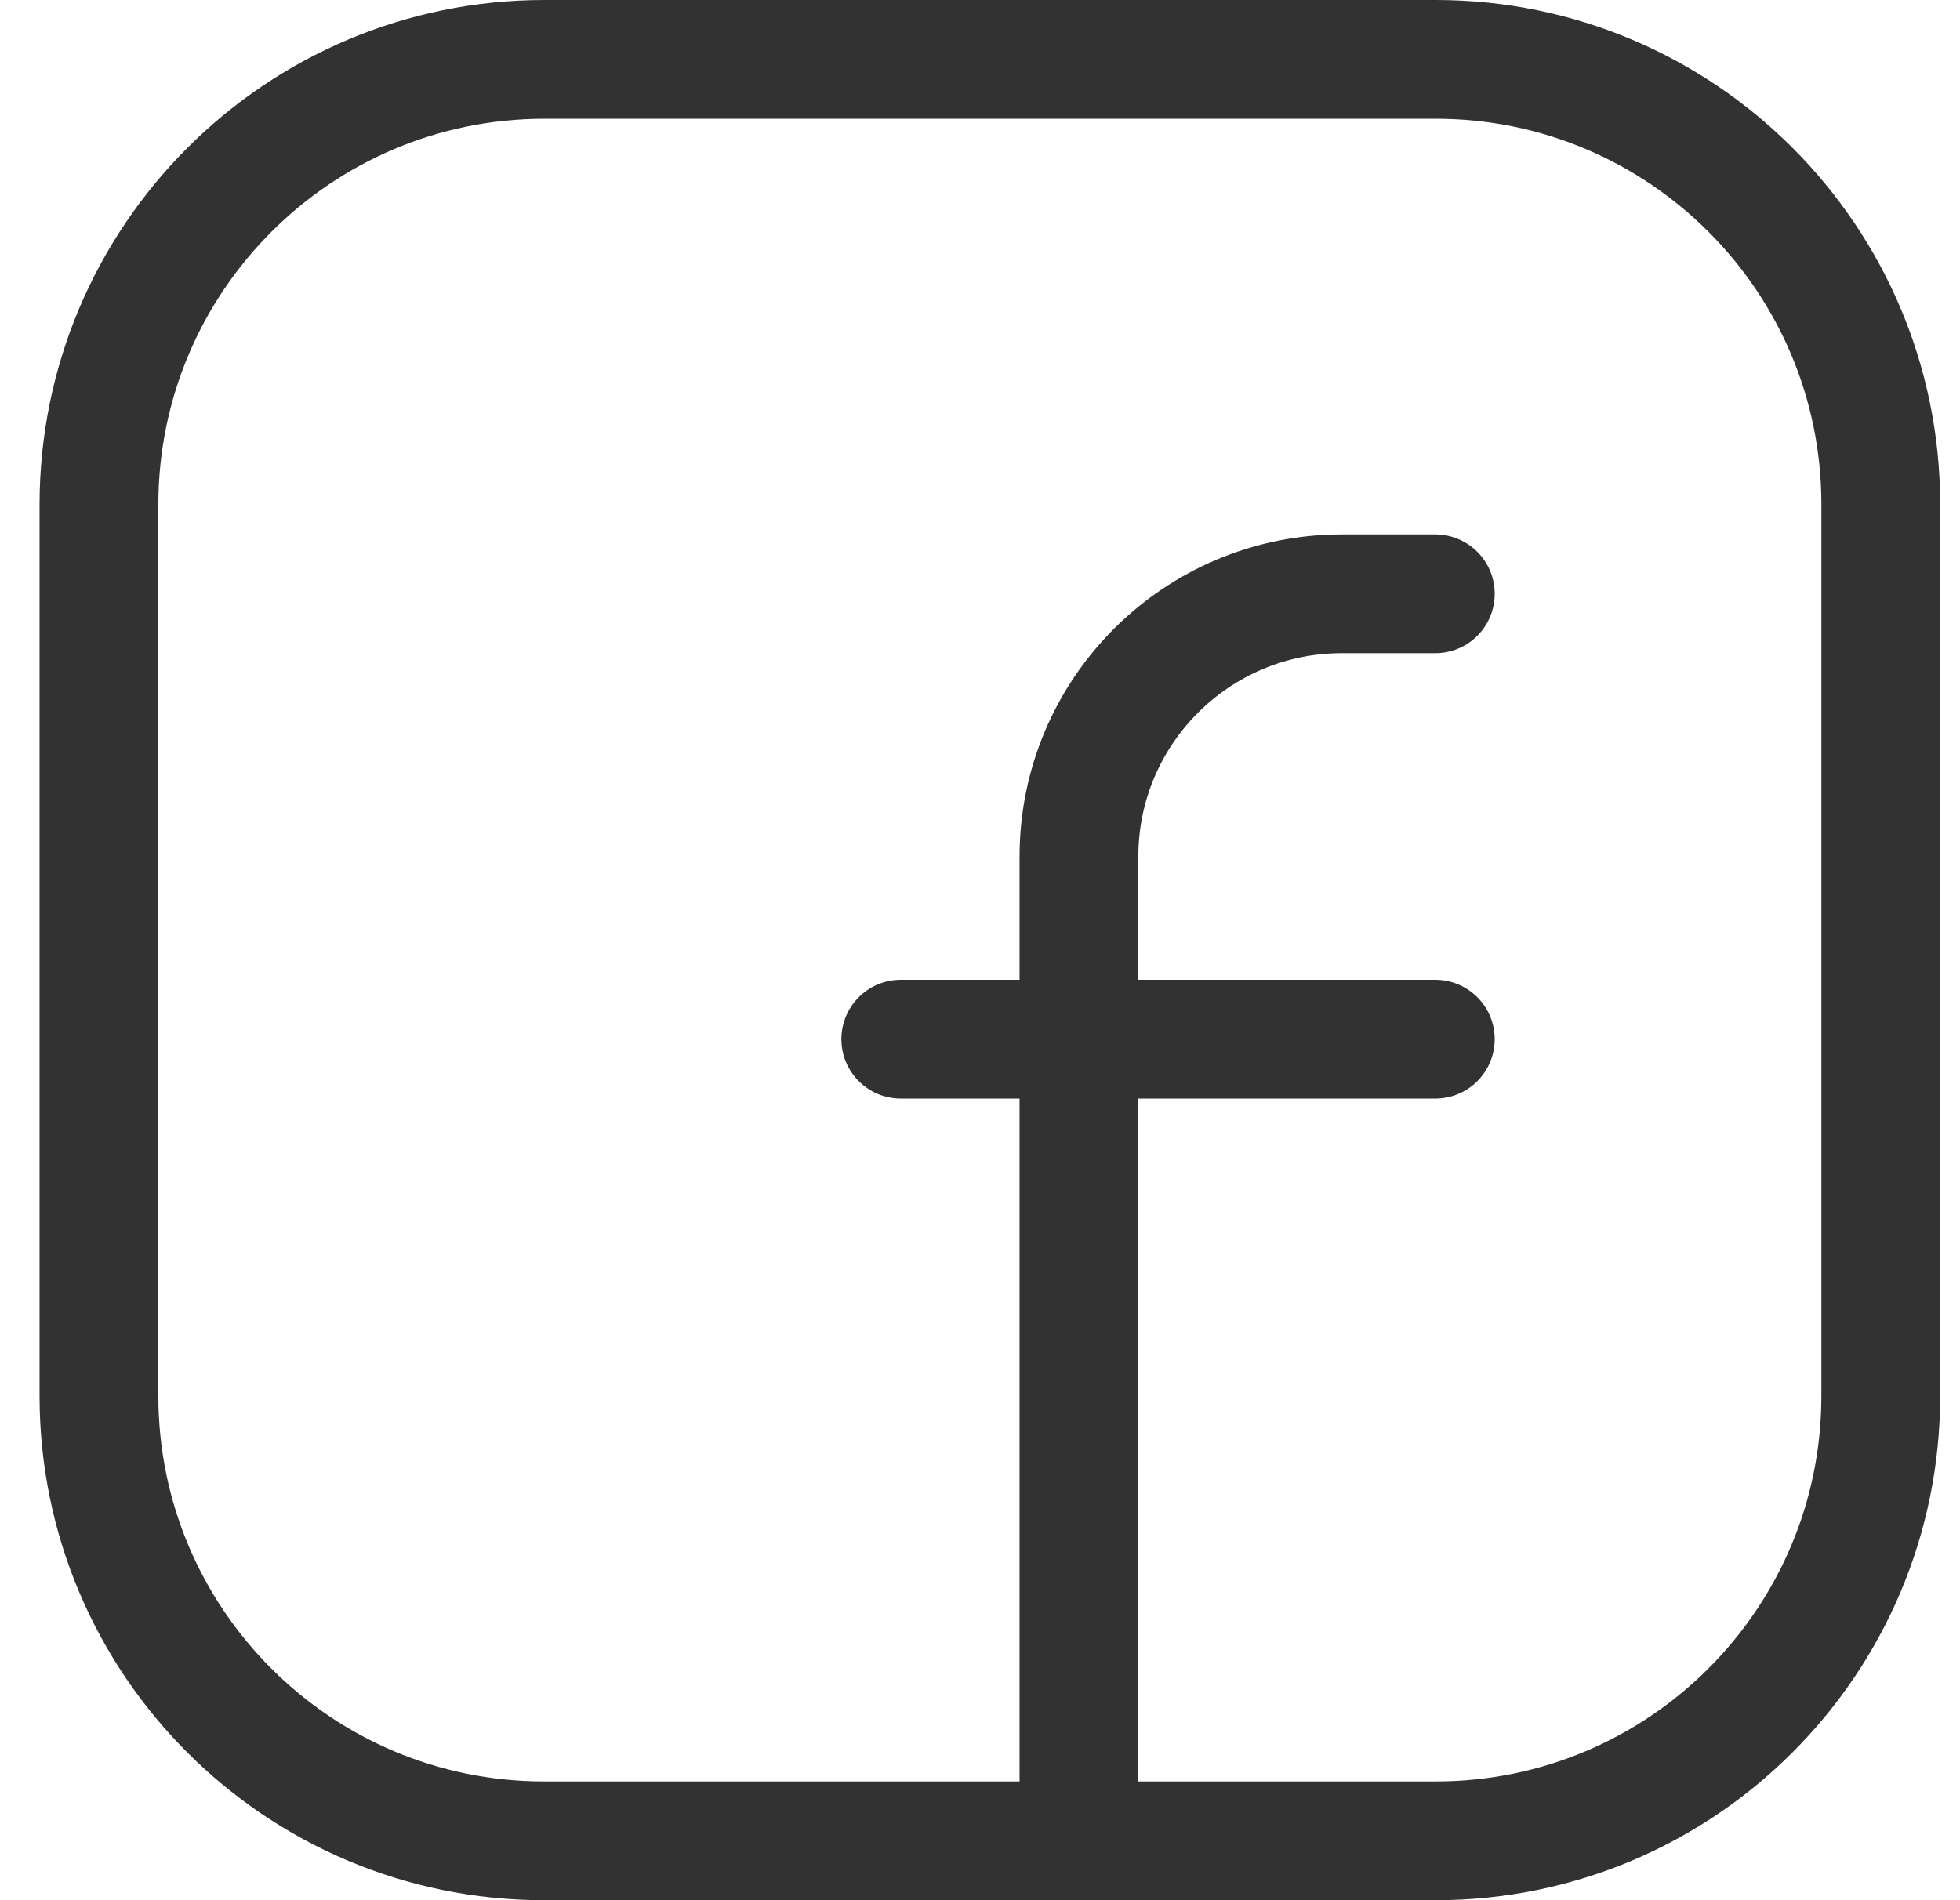
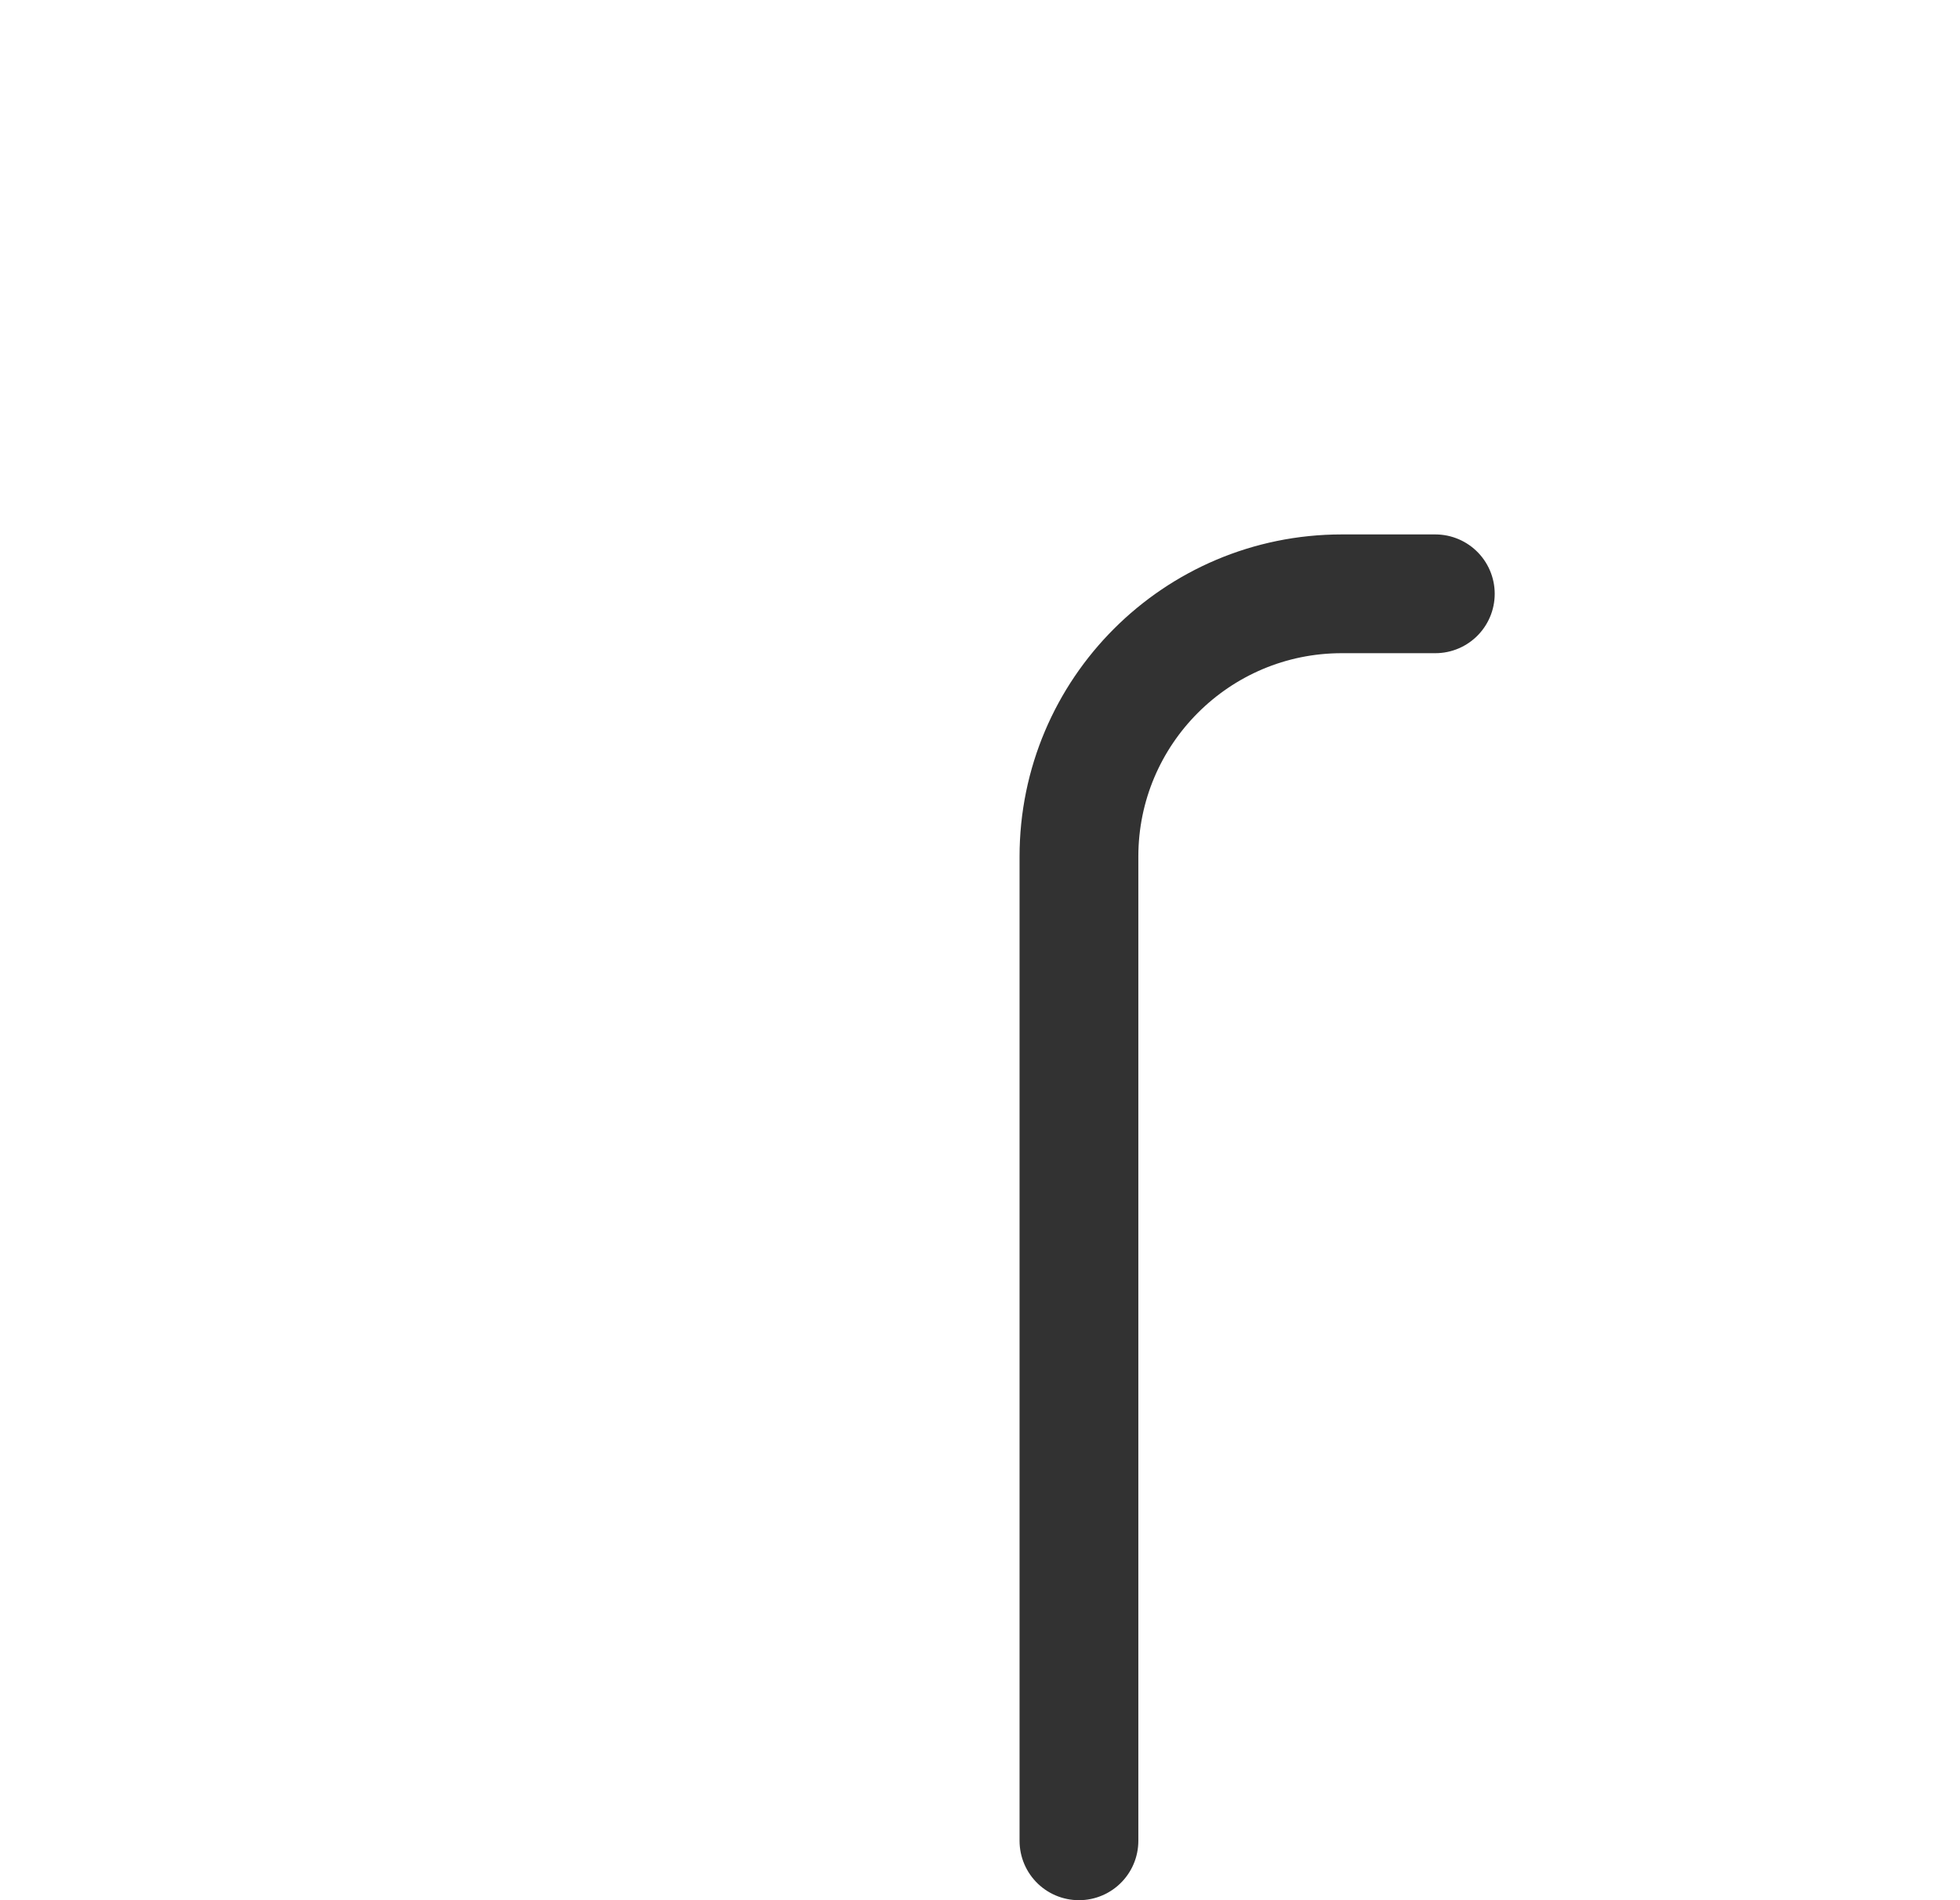
<svg xmlns="http://www.w3.org/2000/svg" width="33px" height="32px" viewBox="0 0 33 32" version="1.1">
  <title>Facebook-black</title>
  <defs>
    <filter color-interpolation-filters="auto" id="filter-1">
      <feColorMatrix in="SourceGraphic" type="matrix" values="0 0 0 0 0 0 0 0 0 0 0 0 0 0 0 0 0 0 1 0" />
    </filter>
    <filter color-interpolation-filters="auto" id="filter-2">
      <feColorMatrix in="SourceGraphic" type="matrix" values="0 0 0 0 0 0 0 0 0 0 0 0 0 0 0 0 0 0 1 0" />
    </filter>
  </defs>
  <g id="Styles" stroke="none" stroke-width="1" fill="none" fill-rule="evenodd" stroke-linecap="round" stroke-linejoin="round">
    <g id="social-media-icons" transform="translate(-555, -365)">
      <g id="Facebook-black" transform="translate(556.666, 366)" filter="url(#filter-1)">
        <g filter="url(#filter-2)" id="Facebook">
          <g>
-             <path d="M7.5,0 L22.507,0 C26.645,0 30,3.355 30,7.493 L30,22.508 C30,26.645 26.645,30 22.507,30 L7.493,30 C3.355,30 0,26.645 0,22.507 L0,7.5 C0,3.358 3.358,0 7.5,0 L7.5,0 Z" id="Path" stroke="#323232" stroke-width="2" />
-             <line x1="13.5" y1="16.5" x2="22.5" y2="16.5" id="Path" stroke="#323232" stroke-width="2" />
            <path d="M22.5,9 L20.925,9 C18.482,9 16.5,10.982 16.5,13.425 L16.5,15 L16.5,30" id="Path" stroke="#323232" stroke-width="2" />
          </g>
        </g>
      </g>
    </g>
  </g>
</svg>